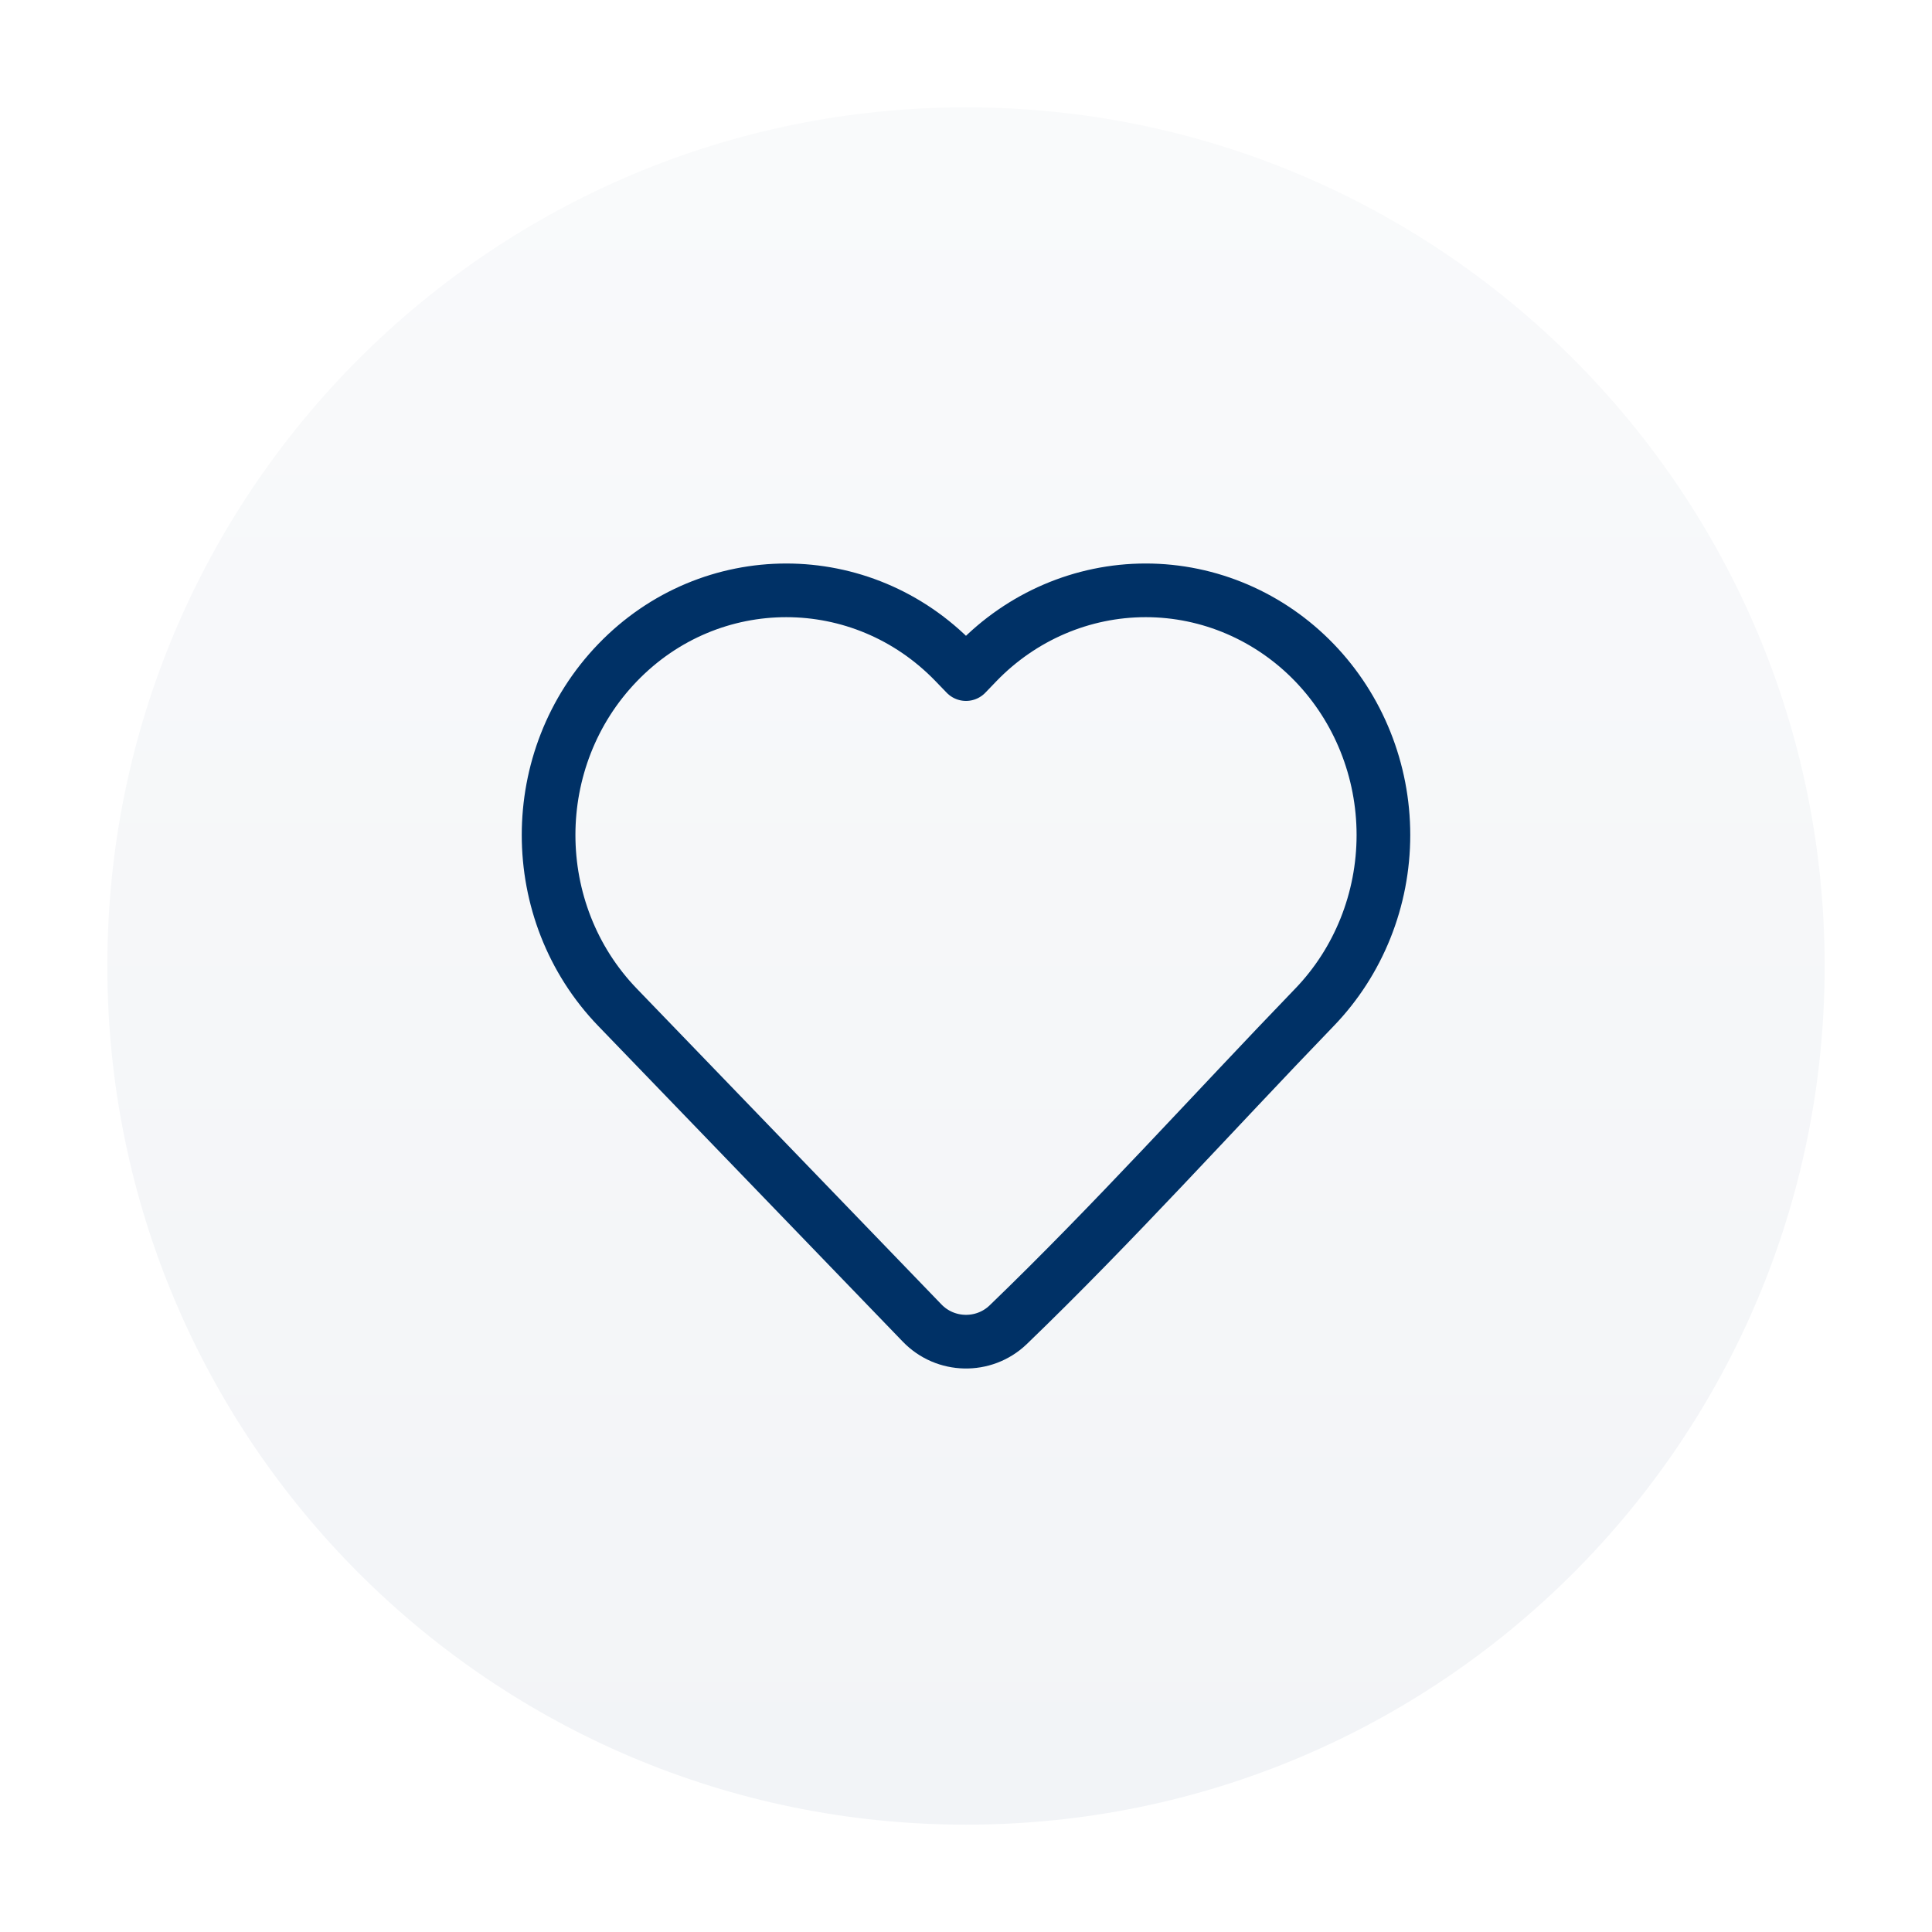
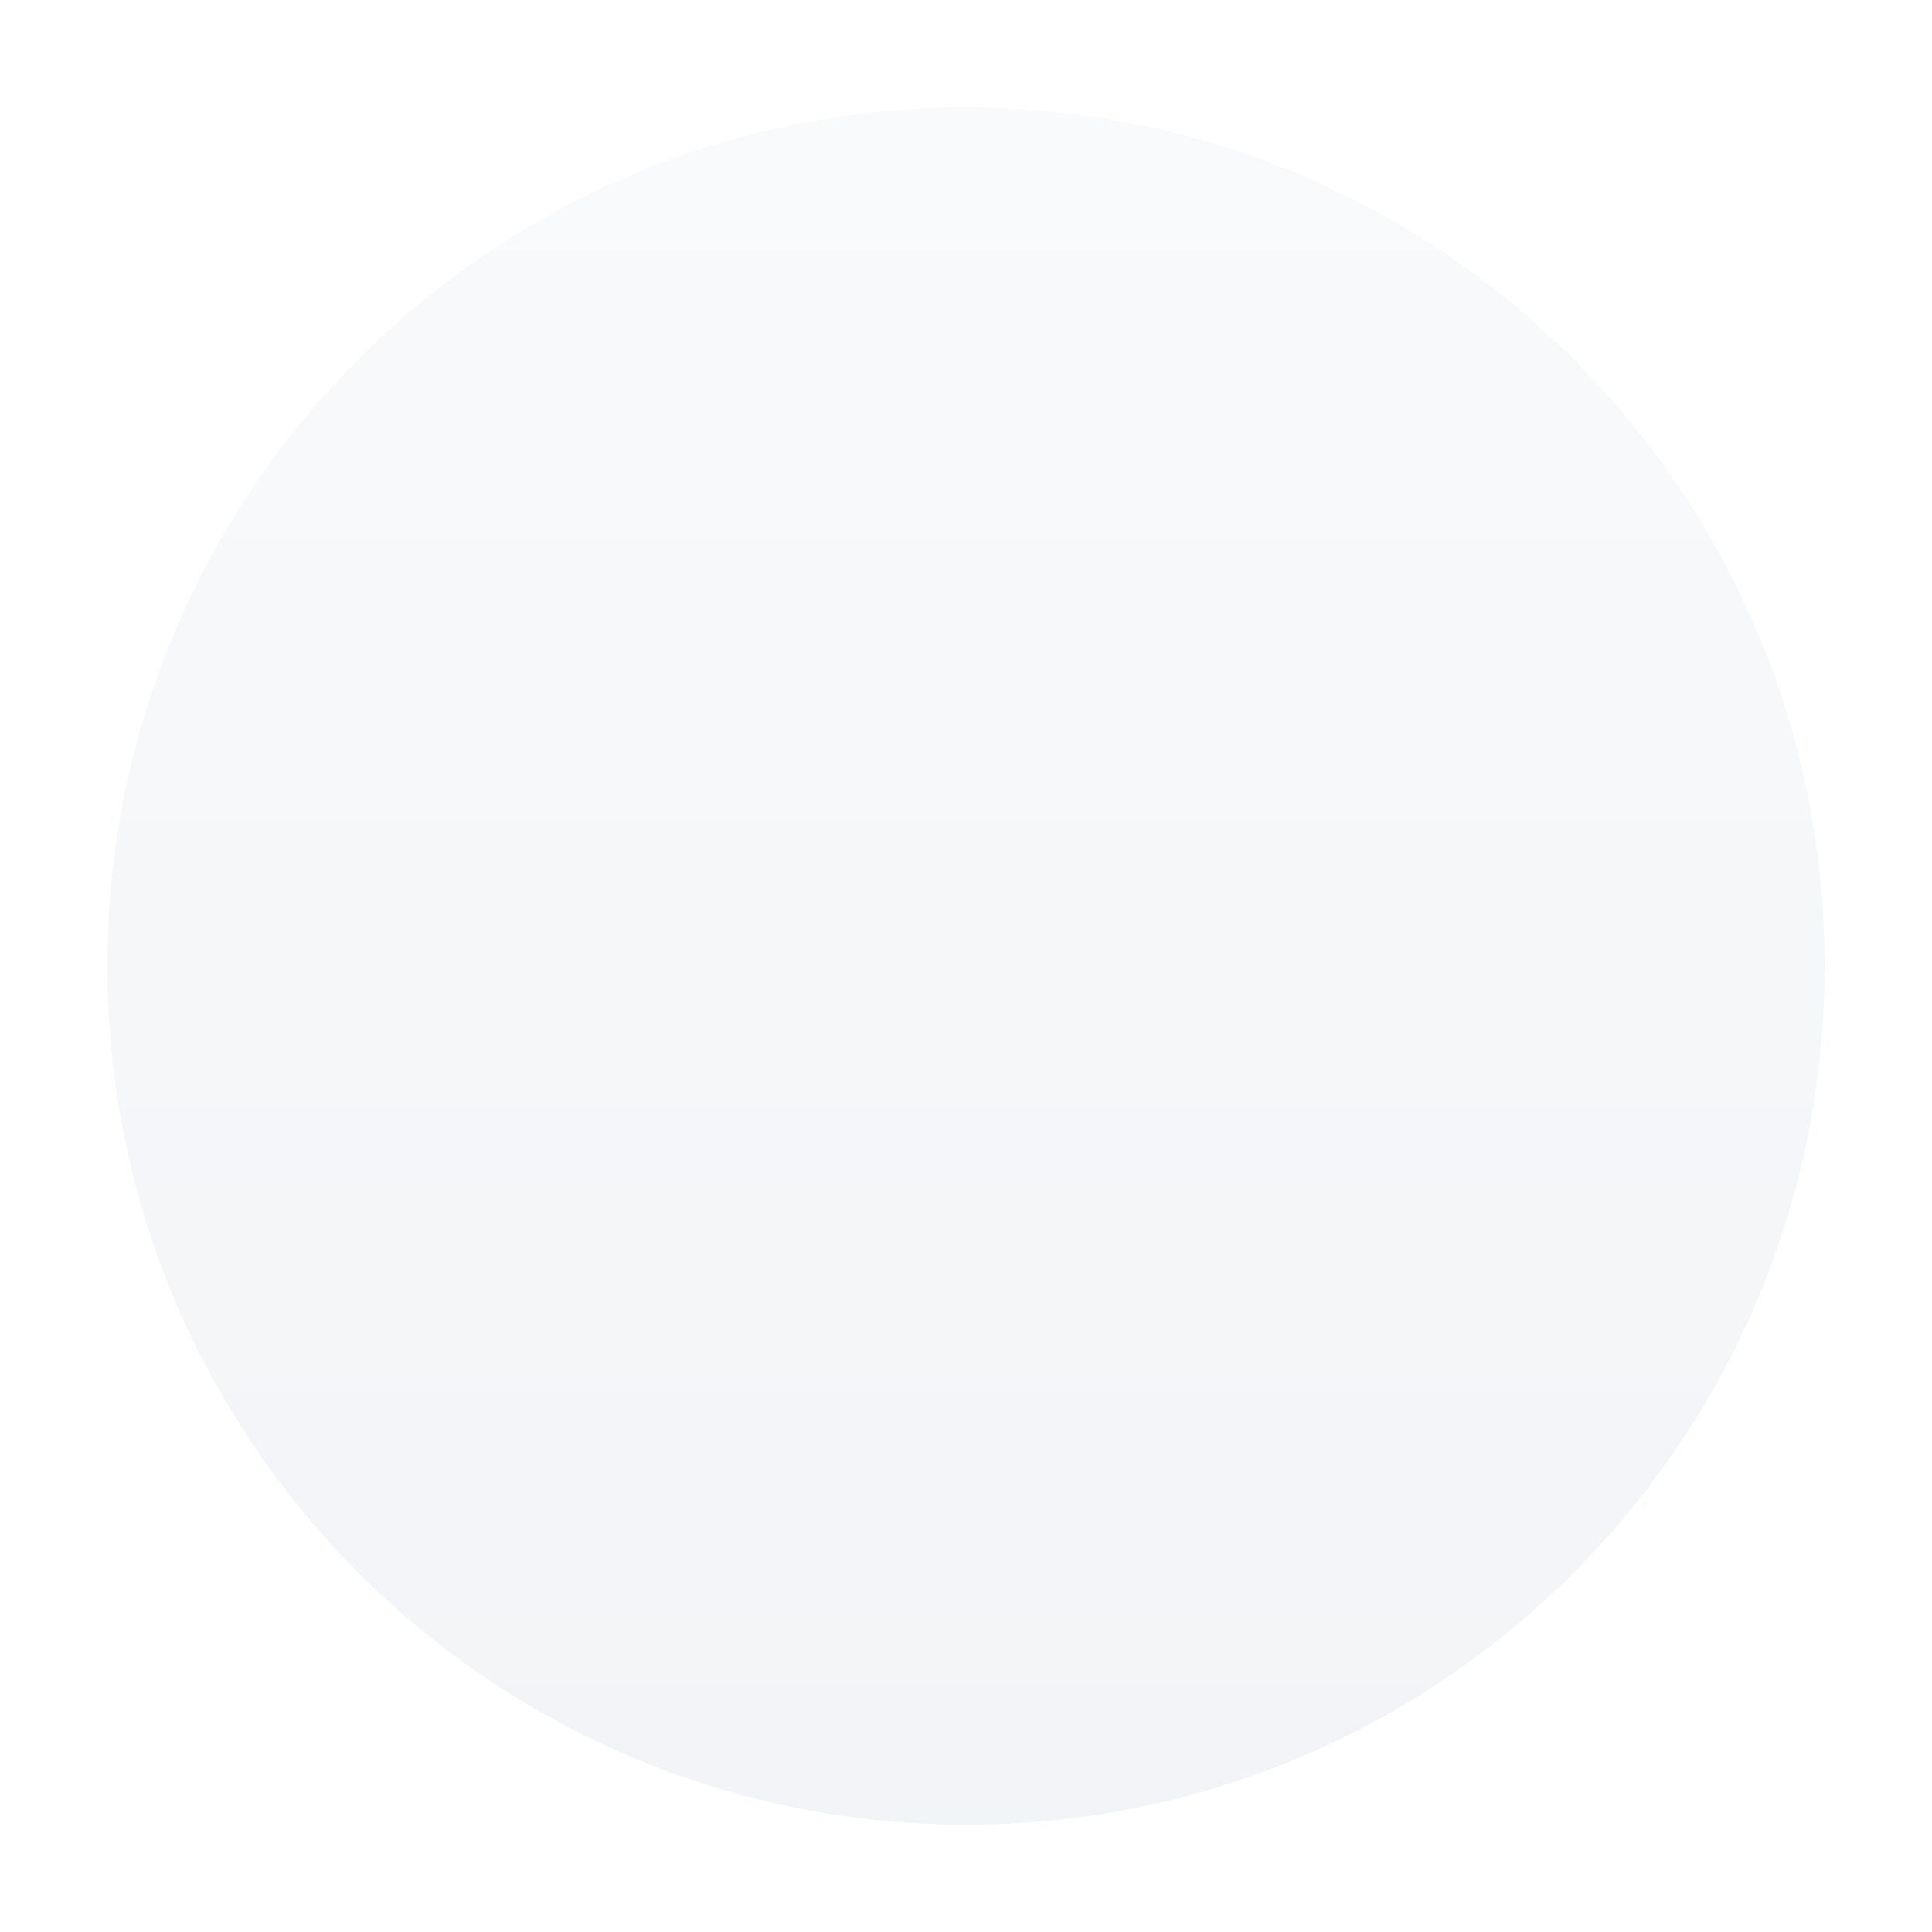
<svg xmlns="http://www.w3.org/2000/svg" width="54" height="54" viewBox="0 0 54 54" fill="none">
  <g filter="url(#filter0_dd_2300_846)">
    <path d="M3 27C3 13.745 13.745 3 27 3C40.255 3 51 13.745 51 27C51 40.255 40.255 51 27 51C13.745 51 3 40.255 3 27Z" fill="url(#paint0_linear_2300_846)" />
-     <path d="M38.667 23.339C38.667 25.143 37.974 26.877 36.737 28.158C33.889 31.11 31.127 34.188 28.173 37.033C27.496 37.676 26.422 37.652 25.774 36.98L17.263 28.158C14.69 25.492 14.69 21.187 17.263 18.52C19.86 15.827 24.093 15.827 26.69 18.52L27 18.841L27.309 18.52C28.555 17.229 30.251 16.5 32.023 16.5C33.795 16.5 35.491 17.229 36.737 18.52C37.974 19.802 38.667 21.535 38.667 23.339Z" stroke="#003166" stroke-width="1.5" stroke-linejoin="round" />
  </g>
  <defs>
    <filter id="filter0_dd_2300_846" x="0" y="0" width="54" height="54" filterUnits="userSpaceOnUse" color-interpolation-filters="sRGB">
      <feFlood flood-opacity="0" result="BackgroundImageFix" />
      <feColorMatrix in="SourceAlpha" type="matrix" values="0 0 0 0 0 0 0 0 0 0 0 0 0 0 0 0 0 0 127 0" result="hardAlpha" />
      <feMorphology radius="3" operator="dilate" in="SourceAlpha" result="effect1_dropShadow_2300_846" />
      <feOffset />
      <feComposite in2="hardAlpha" operator="out" />
      <feColorMatrix type="matrix" values="0 0 0 0 0.949 0 0 0 0 0.957 0 0 0 0 0.969 0 0 0 1 0" />
      <feBlend mode="normal" in2="BackgroundImageFix" result="effect1_dropShadow_2300_846" />
      <feColorMatrix in="SourceAlpha" type="matrix" values="0 0 0 0 0 0 0 0 0 0 0 0 0 0 0 0 0 0 127 0" result="hardAlpha" />
      <feMorphology radius="2" operator="dilate" in="SourceAlpha" result="effect2_dropShadow_2300_846" />
      <feOffset />
      <feComposite in2="hardAlpha" operator="out" />
      <feColorMatrix type="matrix" values="0 0 0 0 1 0 0 0 0 1 0 0 0 0 1 0 0 0 1 0" />
      <feBlend mode="normal" in2="effect1_dropShadow_2300_846" result="effect2_dropShadow_2300_846" />
      <feBlend mode="normal" in="SourceGraphic" in2="effect2_dropShadow_2300_846" result="shape" />
    </filter>
    <linearGradient id="paint0_linear_2300_846" x1="27" y1="3" x2="27" y2="51" gradientUnits="userSpaceOnUse">
      <stop stop-color="#F9FAFB" />
      <stop offset="1" stop-color="#F2F4F7" />
    </linearGradient>
  </defs>
</svg>